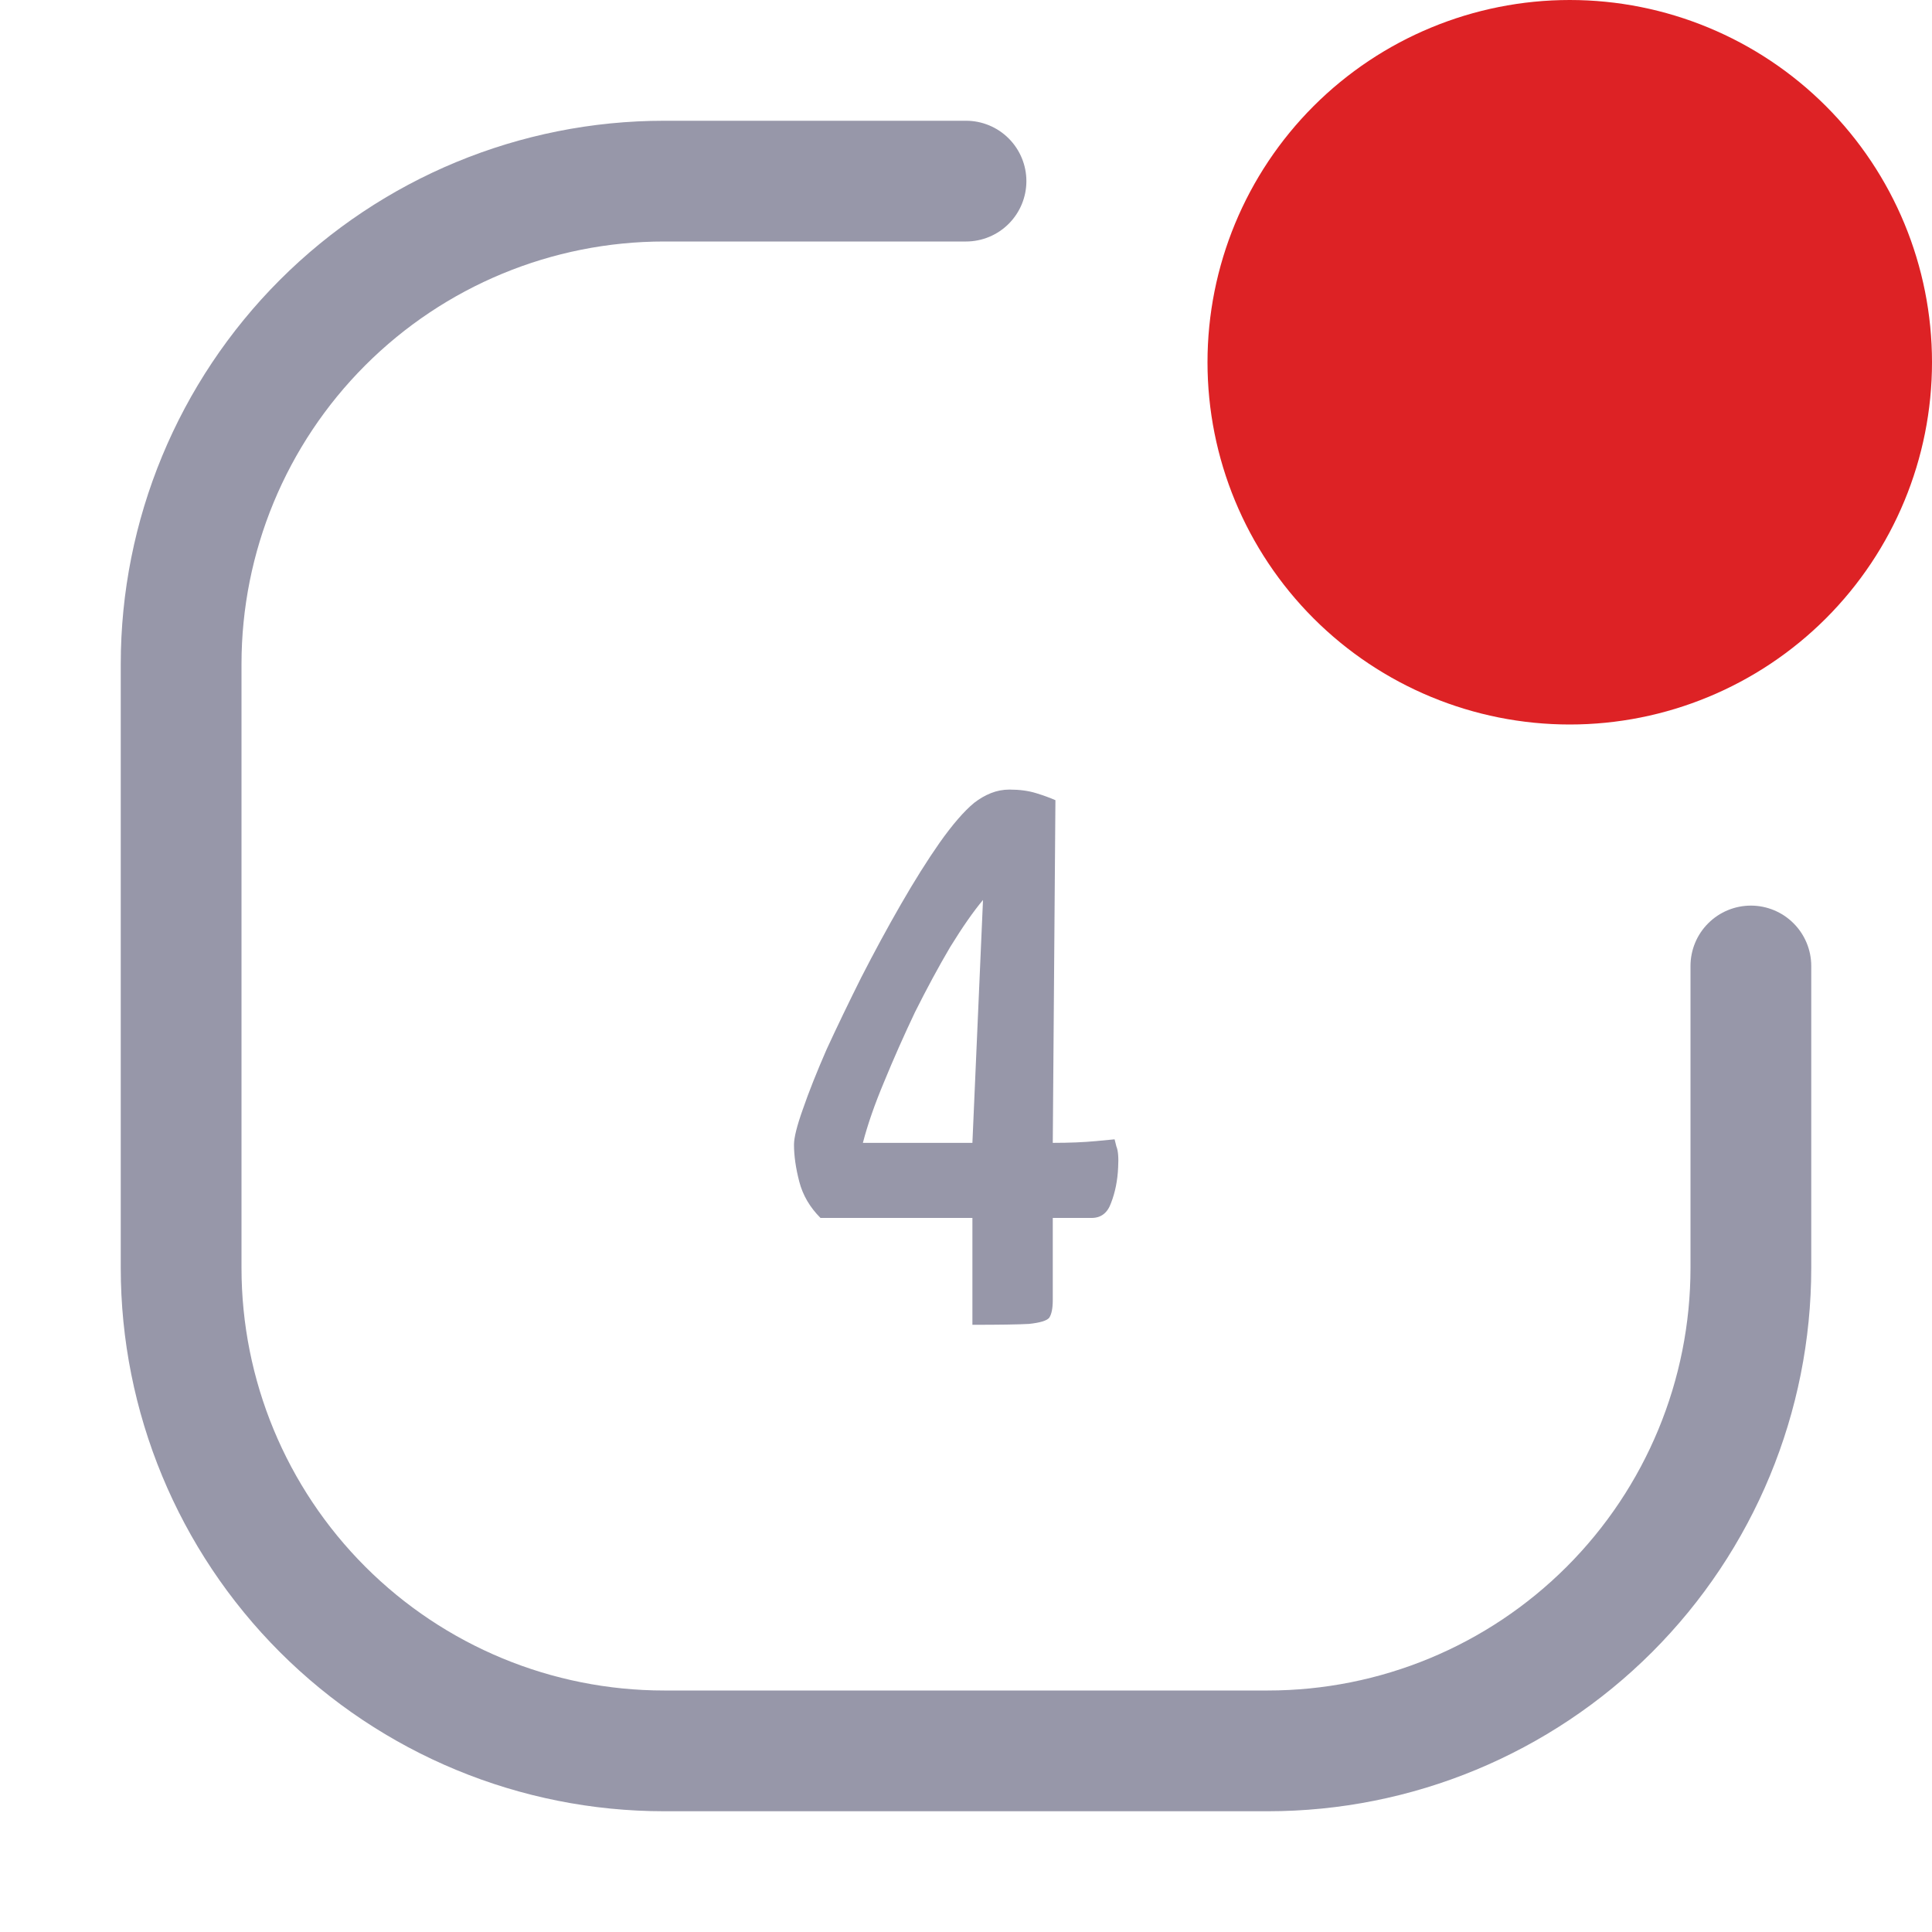
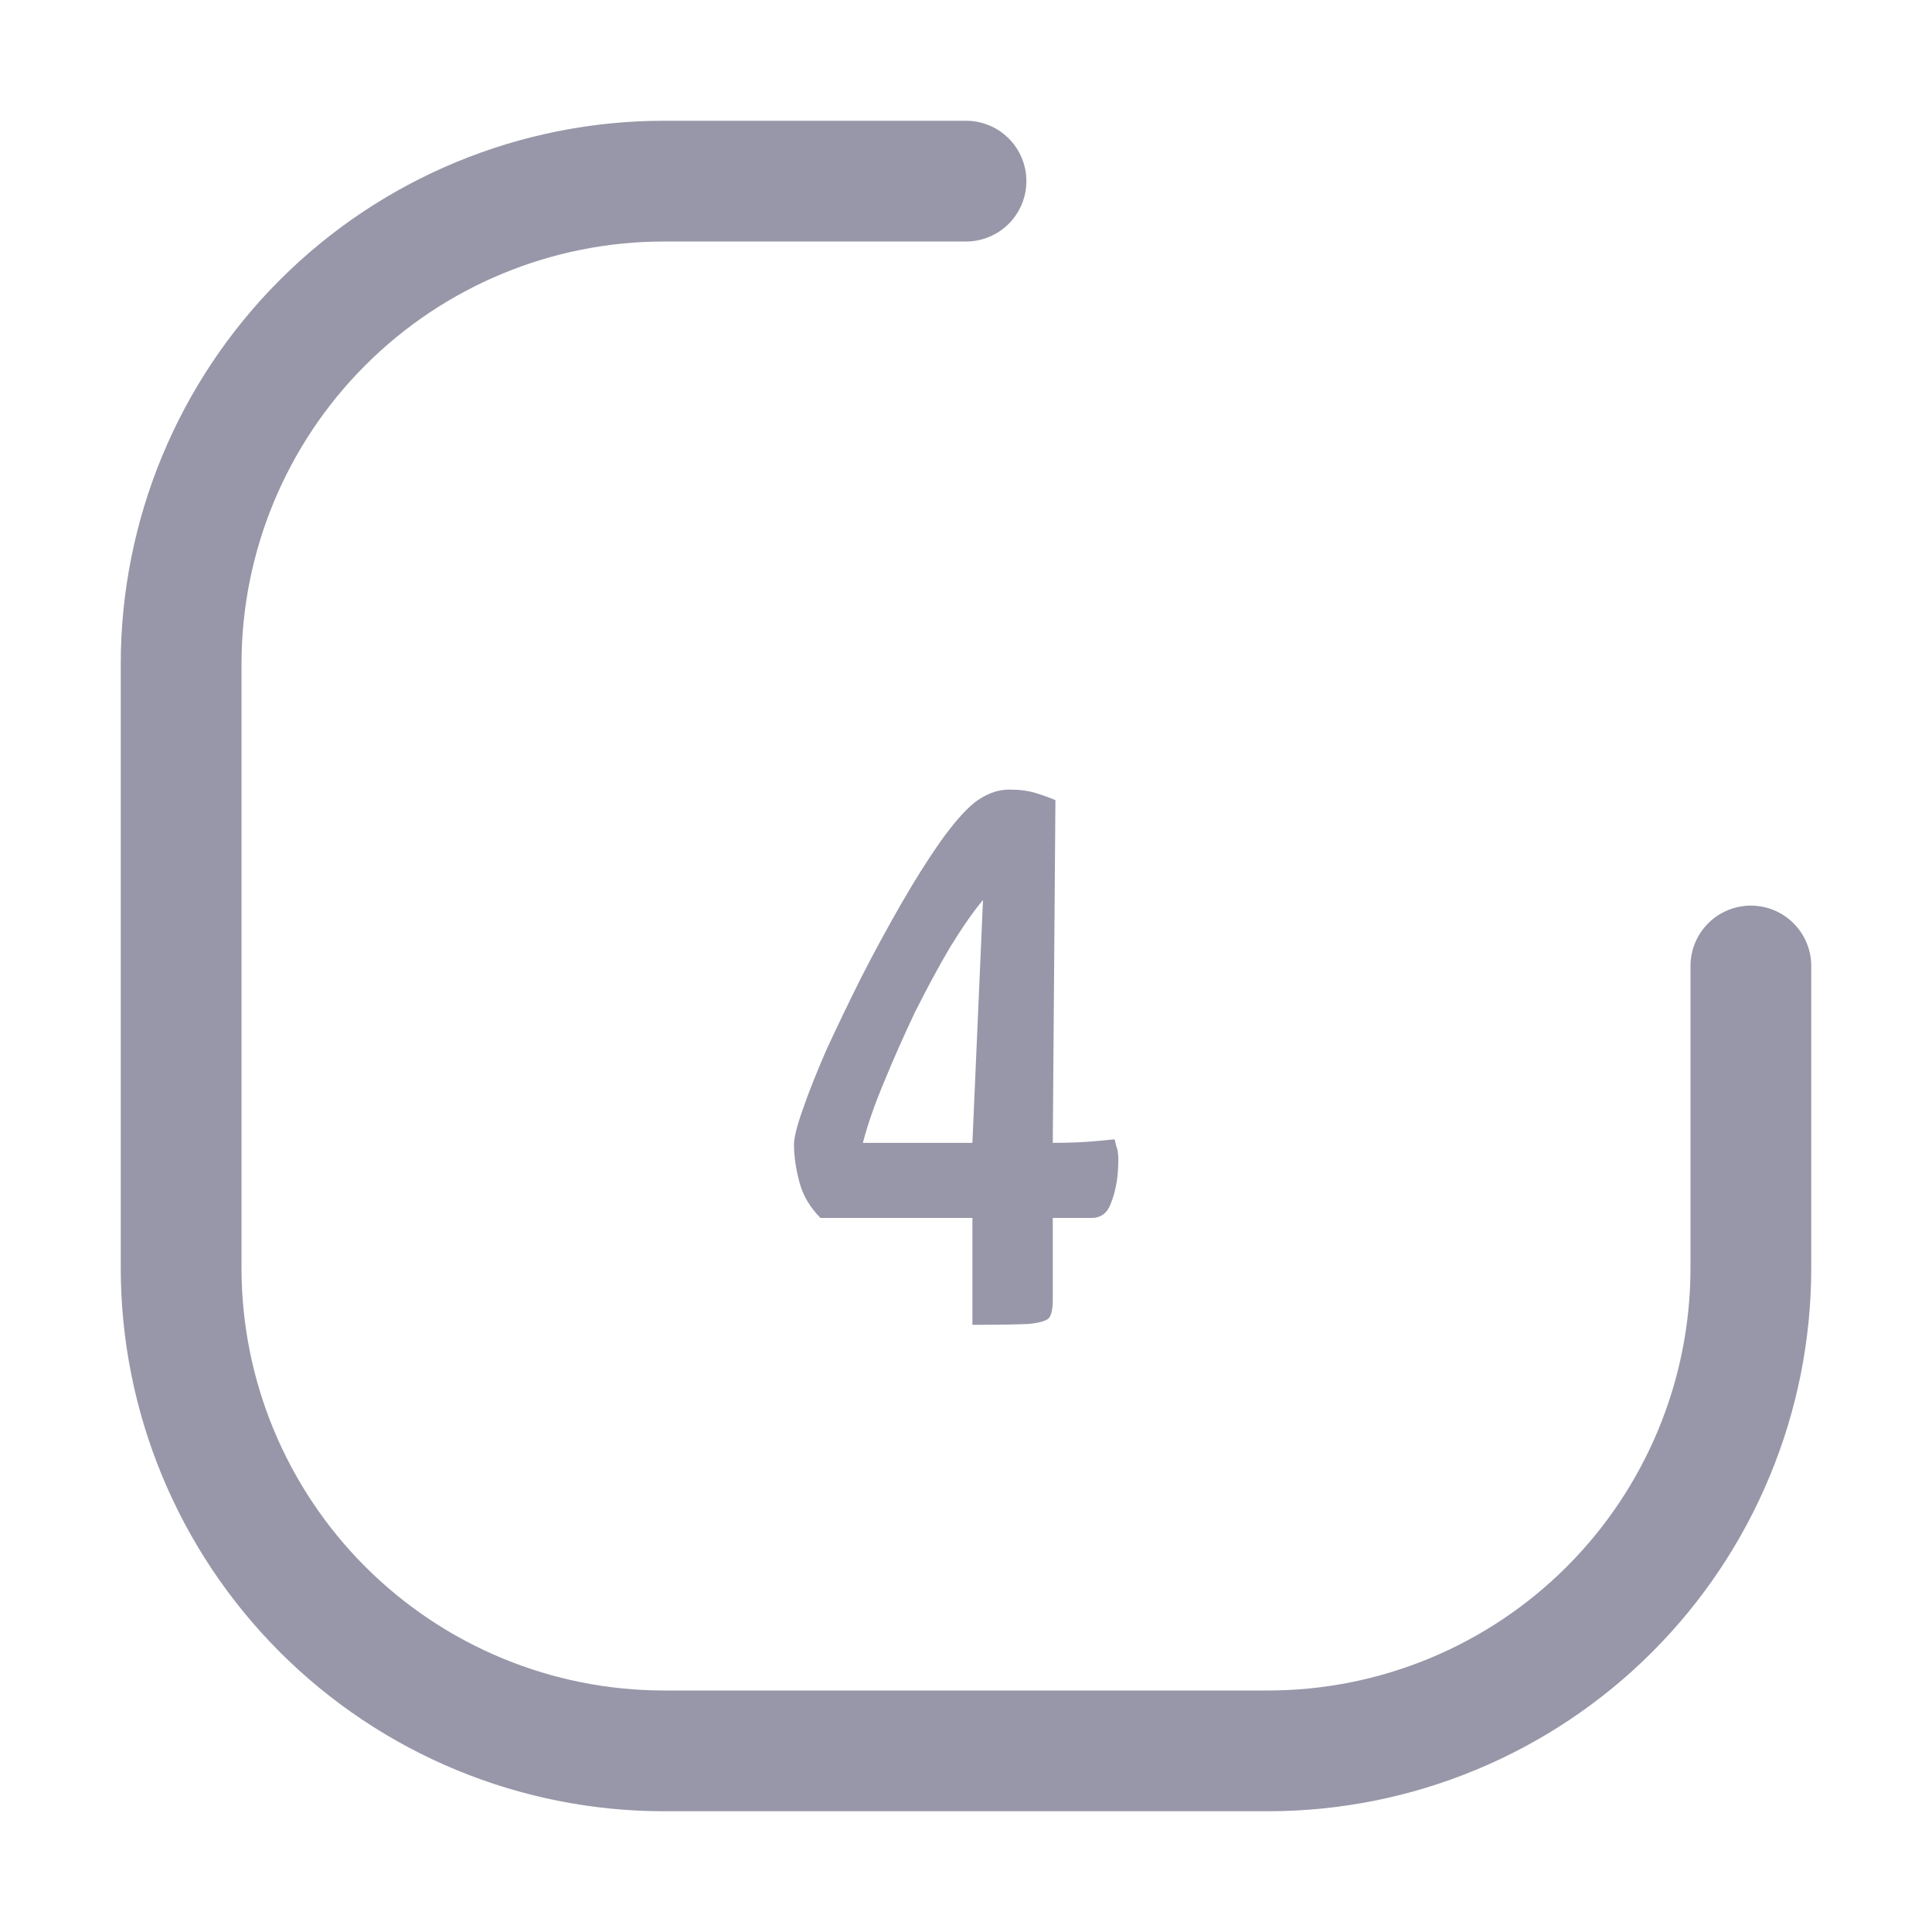
<svg xmlns="http://www.w3.org/2000/svg" width="70" height="70" viewBox="0 0 70 70" fill="none">
  <path d="M24.062 8.75C20.001 8.75 16.107 10.363 13.235 13.235C10.363 16.107 8.75 20.001 8.75 24.062V45.938C8.75 49.999 10.363 53.893 13.235 56.765C16.107 59.637 20.001 61.25 24.062 61.25H45.938C49.999 61.25 53.893 59.637 56.765 56.765C59.637 53.893 61.25 49.999 61.25 45.938V35C61.25 34.42 61.48 33.863 61.891 33.453C62.301 33.043 62.857 32.812 63.438 32.812C64.018 32.812 64.574 33.043 64.984 33.453C65.394 33.863 65.625 34.42 65.625 35V45.938C65.625 51.159 63.551 56.166 59.859 59.859C56.166 63.551 51.159 65.625 45.938 65.625H24.062C18.841 65.625 13.834 63.551 10.141 59.859C6.449 56.166 4.375 51.159 4.375 45.938V24.062C4.375 18.841 6.449 13.834 10.141 10.141C13.834 6.449 18.841 4.375 24.062 4.375H35C35.58 4.375 36.137 4.605 36.547 5.016C36.957 5.426 37.188 5.982 37.188 6.562C37.188 7.143 36.957 7.699 36.547 8.109C36.137 8.52 35.58 8.75 35 8.75H24.062Z" fill="#9797A9" />
-   <path d="M70 13.125C70 16.606 68.617 19.944 66.156 22.406C63.694 24.867 60.356 26.25 56.875 26.25C53.394 26.25 50.056 24.867 47.594 22.406C45.133 19.944 43.75 16.606 43.75 13.125C43.75 9.644 45.133 6.306 47.594 3.844C50.056 1.383 53.394 0 56.875 0C60.356 0 63.694 1.383 66.156 3.844C68.617 6.306 70 9.644 70 13.125Z" fill="#DD2225" />
  <path d="M35.232 48V44.128H29.728C29.344 43.744 29.088 43.307 28.96 42.816C28.832 42.325 28.768 41.877 28.768 41.472C28.768 41.216 28.875 40.789 29.088 40.192C29.301 39.573 29.589 38.848 29.952 38.016C30.336 37.184 30.752 36.32 31.2 35.424C31.669 34.507 32.149 33.621 32.64 32.768C33.131 31.915 33.6 31.168 34.048 30.528C34.517 29.867 34.933 29.387 35.296 29.088C35.488 28.939 35.691 28.821 35.904 28.736C36.117 28.651 36.341 28.608 36.576 28.608C36.939 28.608 37.259 28.651 37.536 28.736C37.813 28.821 38.048 28.907 38.24 28.992L38.144 41.408C38.741 41.408 39.264 41.387 39.712 41.344C40.16 41.301 40.384 41.28 40.384 41.28C40.384 41.28 40.405 41.365 40.448 41.536C40.512 41.685 40.533 41.941 40.512 42.304C40.491 42.773 40.405 43.2 40.256 43.584C40.128 43.947 39.893 44.128 39.552 44.128H38.144V47.104C38.144 47.403 38.101 47.616 38.016 47.744C37.931 47.851 37.685 47.925 37.28 47.968C36.896 47.989 36.213 48 35.232 48ZM31.264 41.408H35.232L35.616 32.608C35.275 33.013 34.88 33.579 34.432 34.304C34.005 35.029 33.579 35.819 33.152 36.672C32.747 37.525 32.373 38.368 32.032 39.2C31.691 40.011 31.435 40.747 31.264 41.408Z" fill="#9797A9" />
</svg>